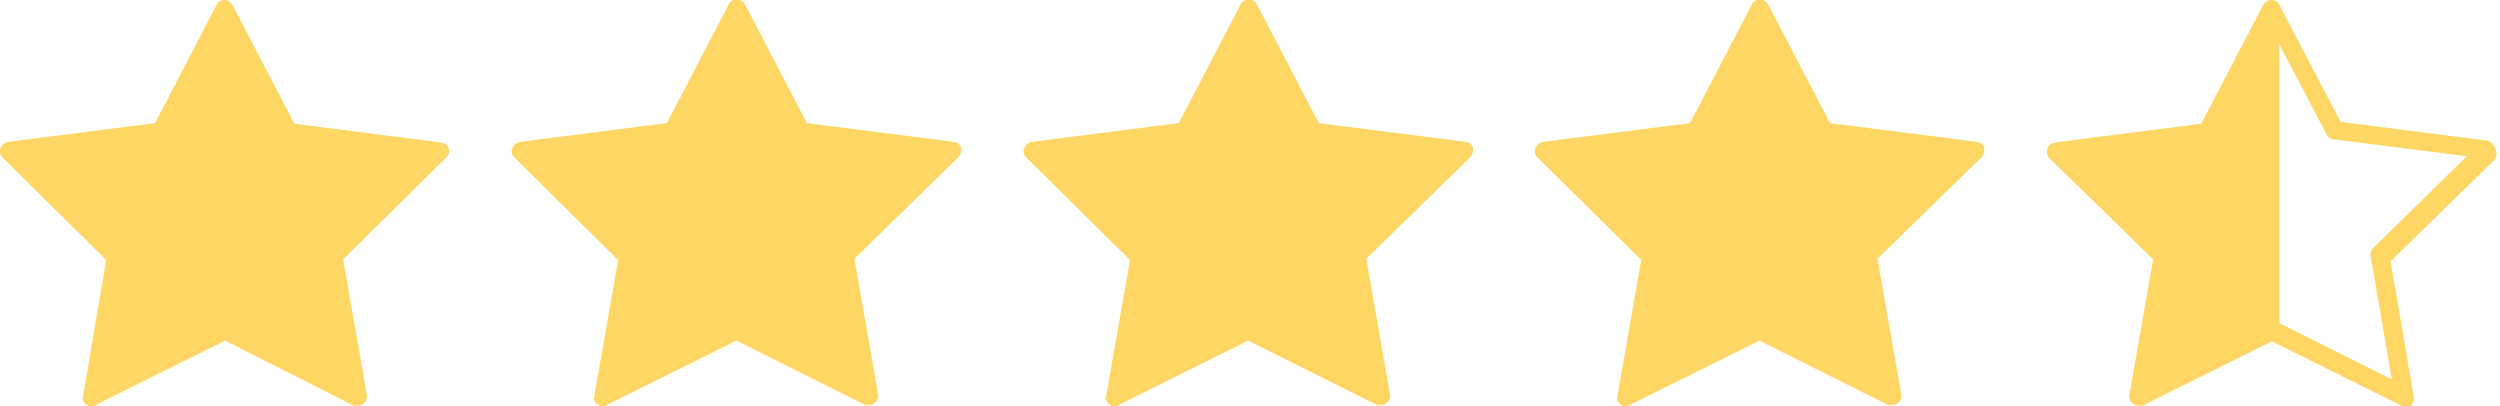
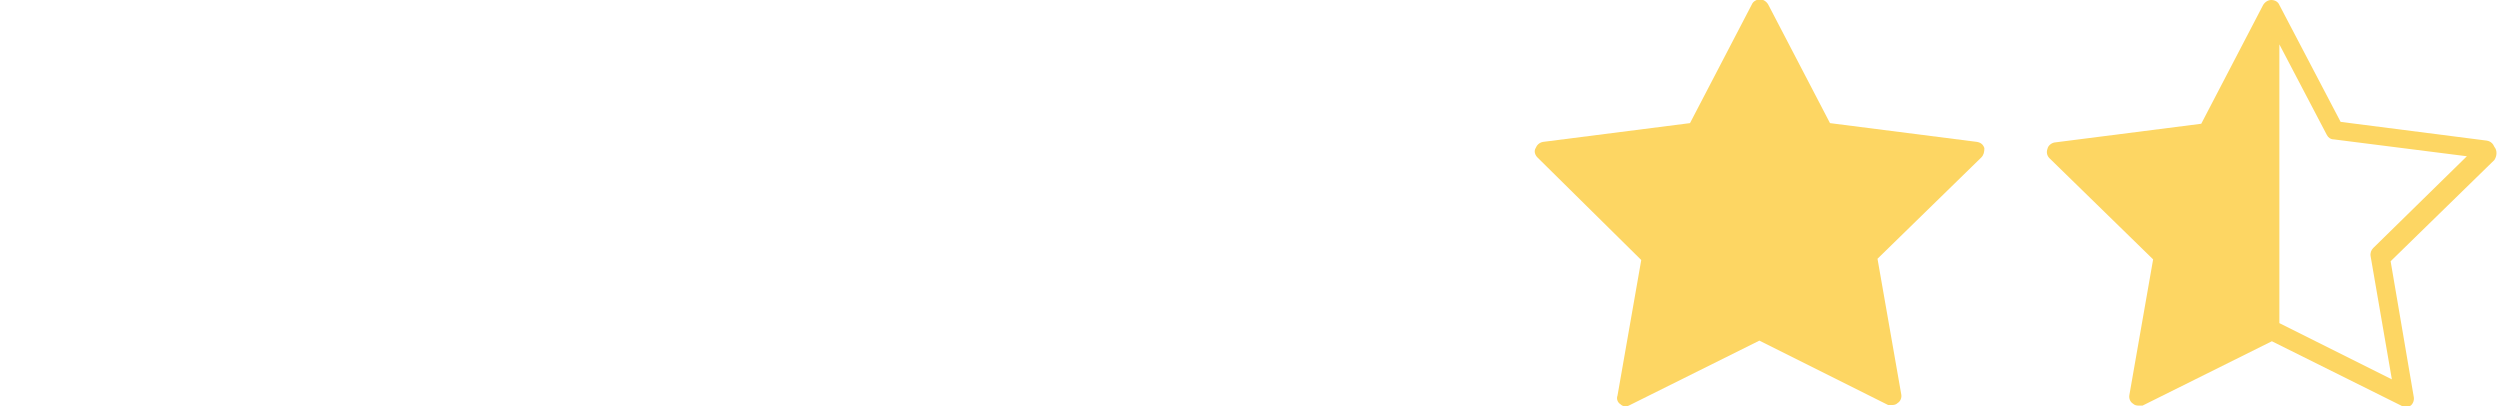
<svg xmlns="http://www.w3.org/2000/svg" version="1.1" x="0px" y="0px" viewBox="0 0 400 65" style="enable-background:new 0 0 400 65;" xml:space="preserve">
  <path d="M435.7,31.7c0.2-0.1,0.5-0.1,0.7,0H435.7z" fill="#fdd663" />
  <path d="M399.1,23.5c-0.2-0.5-0.6-0.9-1.2-1l-23.4-3l-9.8-18.7c-0.2-0.5-0.7-0.8-1.3-0.8c-0.5,0-1,0.3-1.3,0.8l-9.9,19l-23.5,3h0  c-0.5,0.1-1,0.5-1.1,1c-0.2,0.5-0.1,1.1,0.3,1.5l16.6,16.2l-3.8,21.7h0c-0.1,0.5,0.1,1.1,0.6,1.4c0.2,0.2,0.5,0.3,0.9,0.3  c0.2,0,0.4,0,0.6,0l20.7-10.3l20.7,10.3c0.4,0.3,1,0.3,1.5,0c0.4-0.3,0.6-0.9,0.5-1.4l-3.7-21.7l16.6-16.2v0  C399.5,25,399.6,24.1,399.1,23.5L399.1,23.5z M379.7,39.7c-0.3,0.3-0.5,0.8-0.4,1.3l3.4,19.7l-18-9V7.1l7.6,14.5  c0.2,0.4,0.6,0.7,1.1,0.7l21.3,2.7L379.7,39.7z" fill="#fdd663" />
-   <path d="M71.4,25.2L54.9,41.5l3.8,21.7v0c0.1,0.5-0.1,1.1-0.6,1.4c-0.2,0.2-0.5,0.3-0.8,0.3h-0.7L36,54.5L15.3,64.8h0  c-0.5,0.3-1.1,0.3-1.5-0.1c-0.5-0.3-0.7-0.9-0.5-1.4L17,41.6L0.4,25.2c-0.4-0.4-0.6-1-0.3-1.5c0.2-0.5,0.6-0.9,1.2-1l23.5-3l9.9-19  C34.8,0.3,35.4,0,35.9,0c0.5,0,1,0.3,1.3,0.8l9.9,19l23.5,3v0c0.6,0.1,1,0.4,1.2,1C72,24.3,71.8,24.8,71.4,25.2L71.4,25.2z" fill="#fdd663" />
-   <path d="M153.3,25.2l-16.6,16.2l3.8,21.7v0c0.1,0.5-0.1,1.1-0.6,1.4c-0.2,0.2-0.5,0.3-0.8,0.3h-0.7l-20.6-10.3L97.1,64.8h0  c-0.5,0.3-1.1,0.3-1.5-0.1c-0.5-0.3-0.7-0.9-0.5-1.4l3.8-21.7L82.3,25.2c-0.4-0.4-0.6-1-0.3-1.5c0.2-0.5,0.6-0.9,1.2-1l23.5-3  l9.9-19c0.2-0.5,0.8-0.8,1.3-0.8c0.5,0,1,0.3,1.3,0.8l9.9,19l23.5,3v0c0.6,0.1,1,0.4,1.2,1C153.8,24.3,153.7,24.8,153.3,25.2  L153.3,25.2z" fill="#fdd663" />
-   <path d="M235.2,25.2l-16.6,16.2l3.8,21.7v0c0.1,0.5-0.1,1.1-0.6,1.4c-0.2,0.2-0.5,0.3-0.8,0.3h-0.7l-20.6-10.3L179,64.8h0  c-0.5,0.3-1.1,0.3-1.5-0.1c-0.5-0.3-0.7-0.9-0.5-1.4l3.8-21.7l-16.6-16.4c-0.4-0.4-0.6-1-0.3-1.5c0.2-0.5,0.6-0.9,1.2-1l23.5-3  l9.9-19c0.2-0.5,0.8-0.8,1.3-0.8c0.5,0,1,0.3,1.3,0.8l9.9,19l23.5,3v0c0.6,0.1,1,0.4,1.2,1C235.7,24.3,235.6,24.8,235.2,25.2  L235.2,25.2z" fill="#fdd663" />
  <path d="M317,25.2l-16.6,16.2l3.8,21.7v0c0.1,0.5-0.1,1.1-0.6,1.4c-0.2,0.2-0.5,0.3-0.8,0.3h-0.7l-20.6-10.3l-20.7,10.3h0  c-0.5,0.3-1.1,0.3-1.5-0.1c-0.5-0.3-0.7-0.9-0.5-1.4l3.8-21.7L246,25.2c-0.4-0.4-0.6-1-0.3-1.5c0.2-0.5,0.6-0.9,1.2-1l23.5-3l9.9-19  c0.2-0.5,0.8-0.8,1.3-0.8c0.5,0,1,0.3,1.3,0.8l9.9,19l23.5,3v0c0.6,0.1,1,0.4,1.2,1C317.5,24.3,317.4,24.8,317,25.2L317,25.2z" fill="#fdd663" />
</svg>